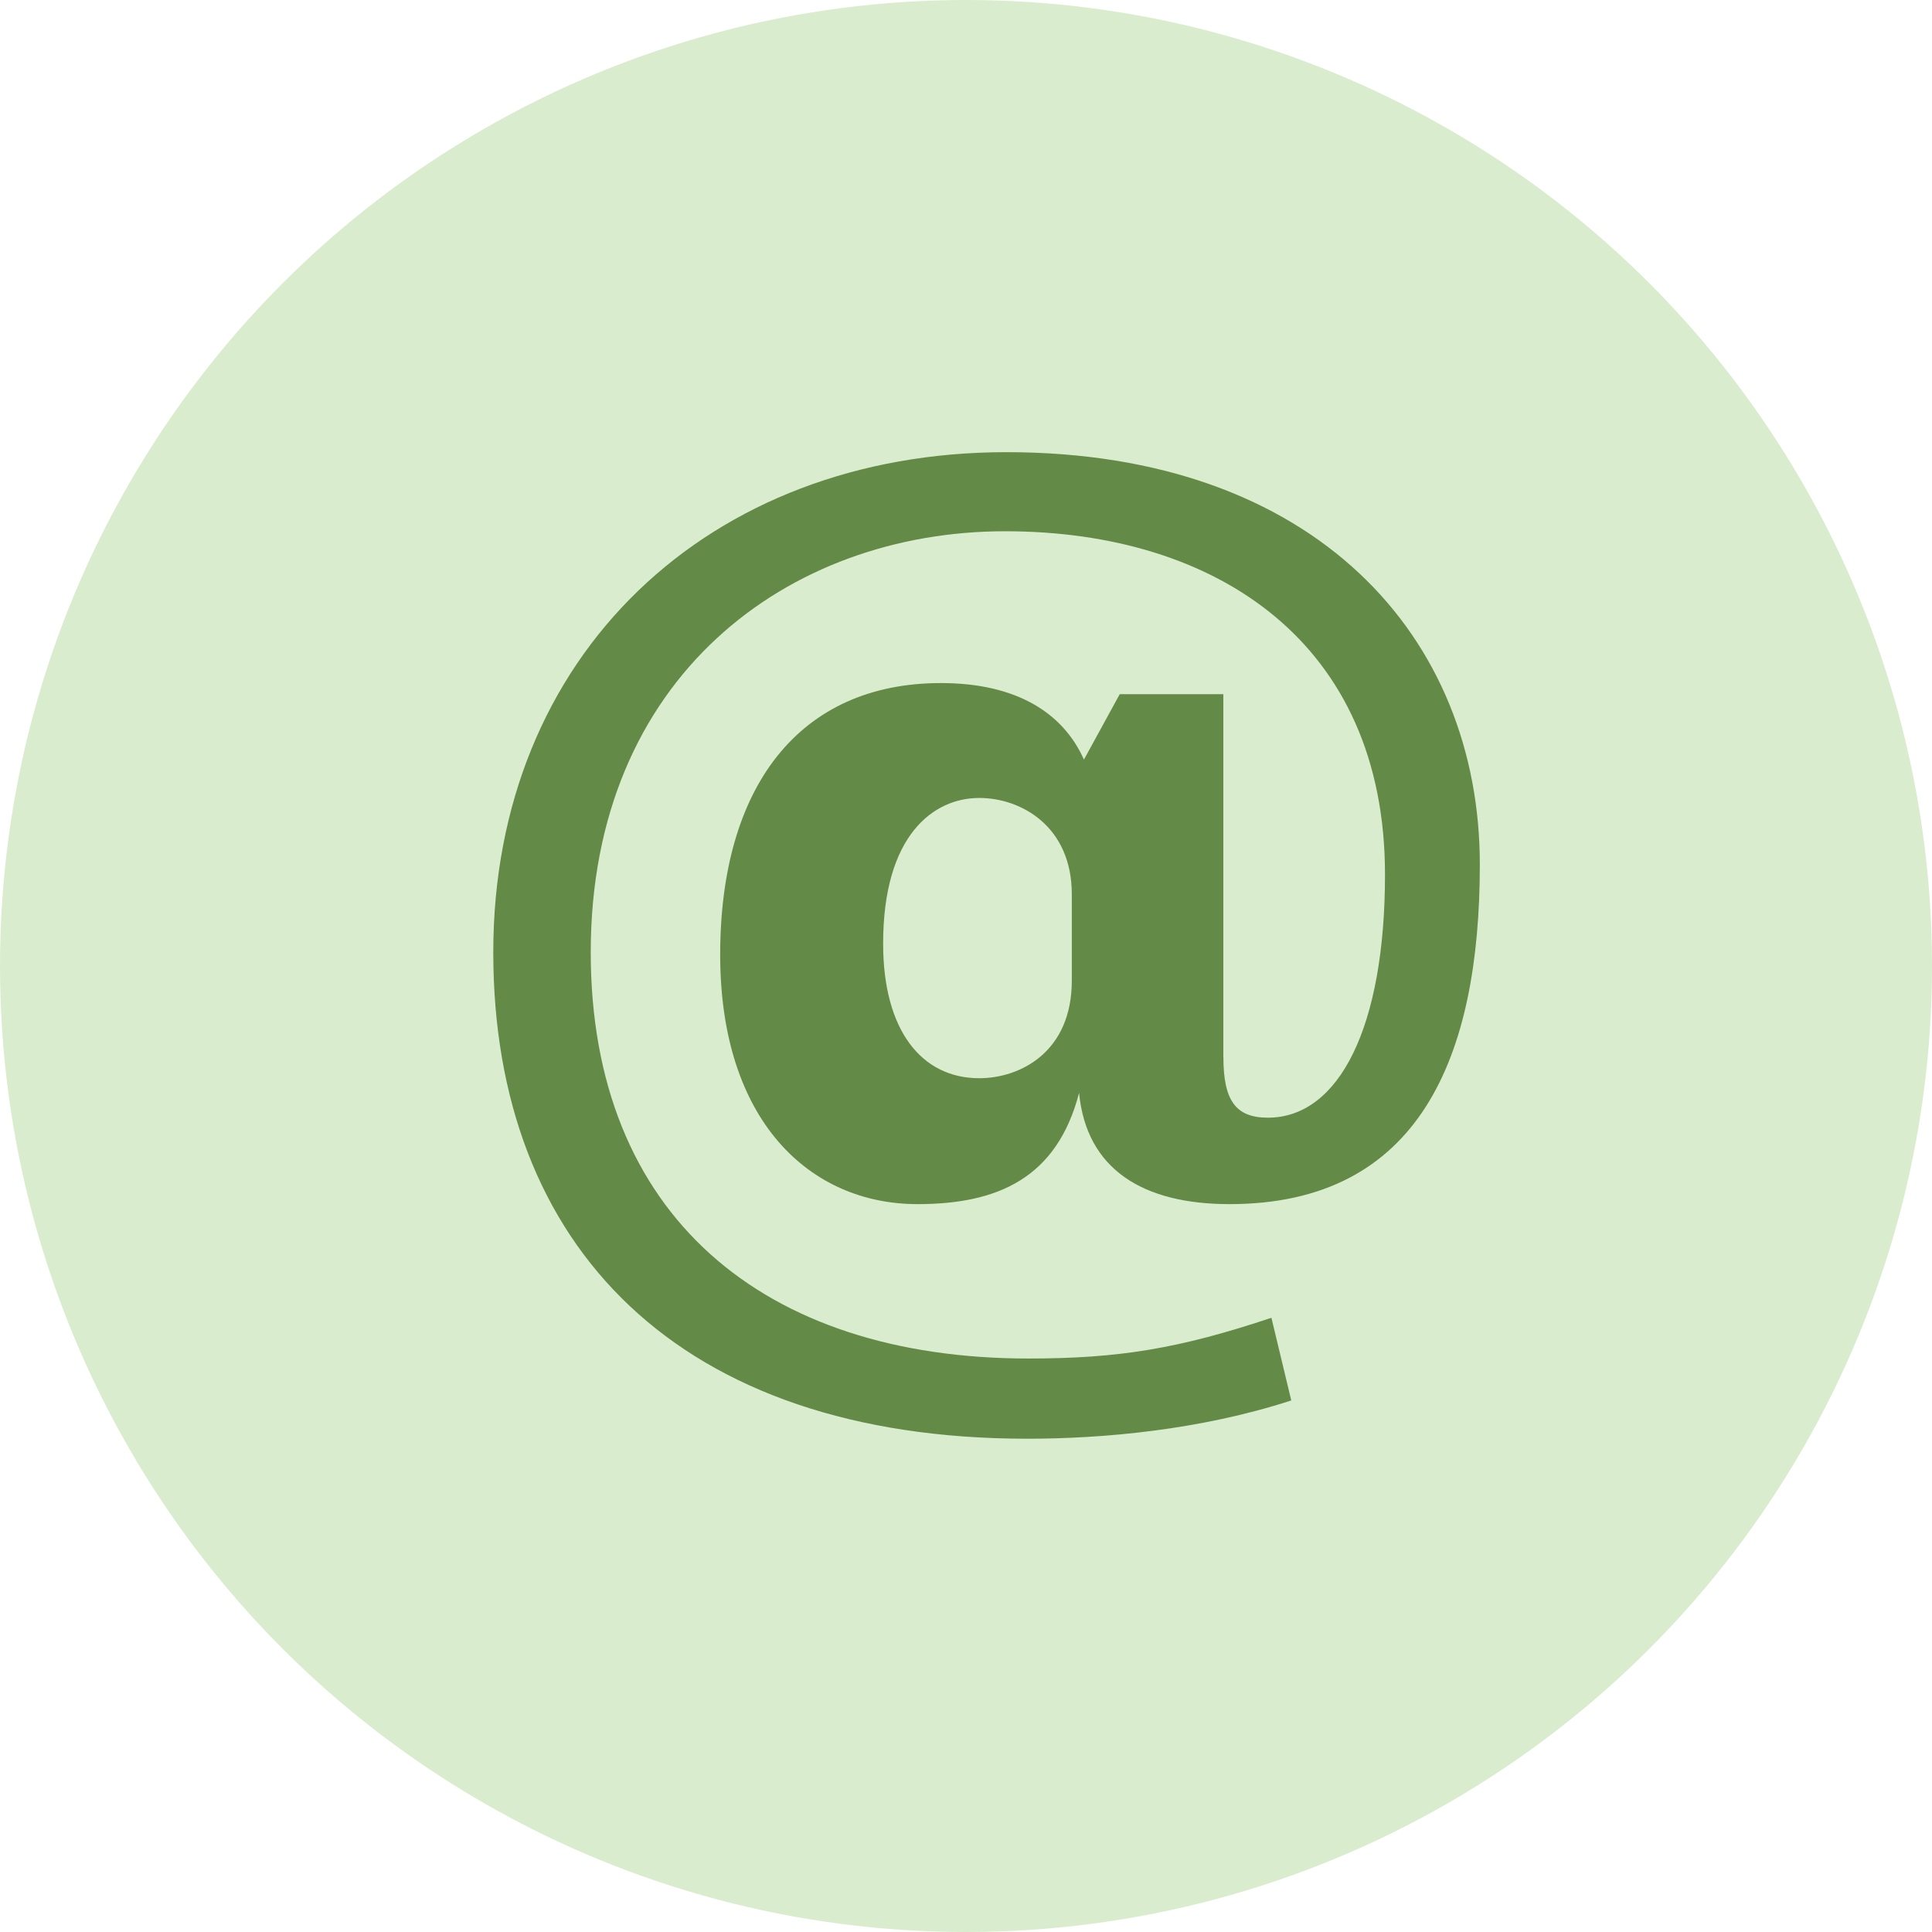
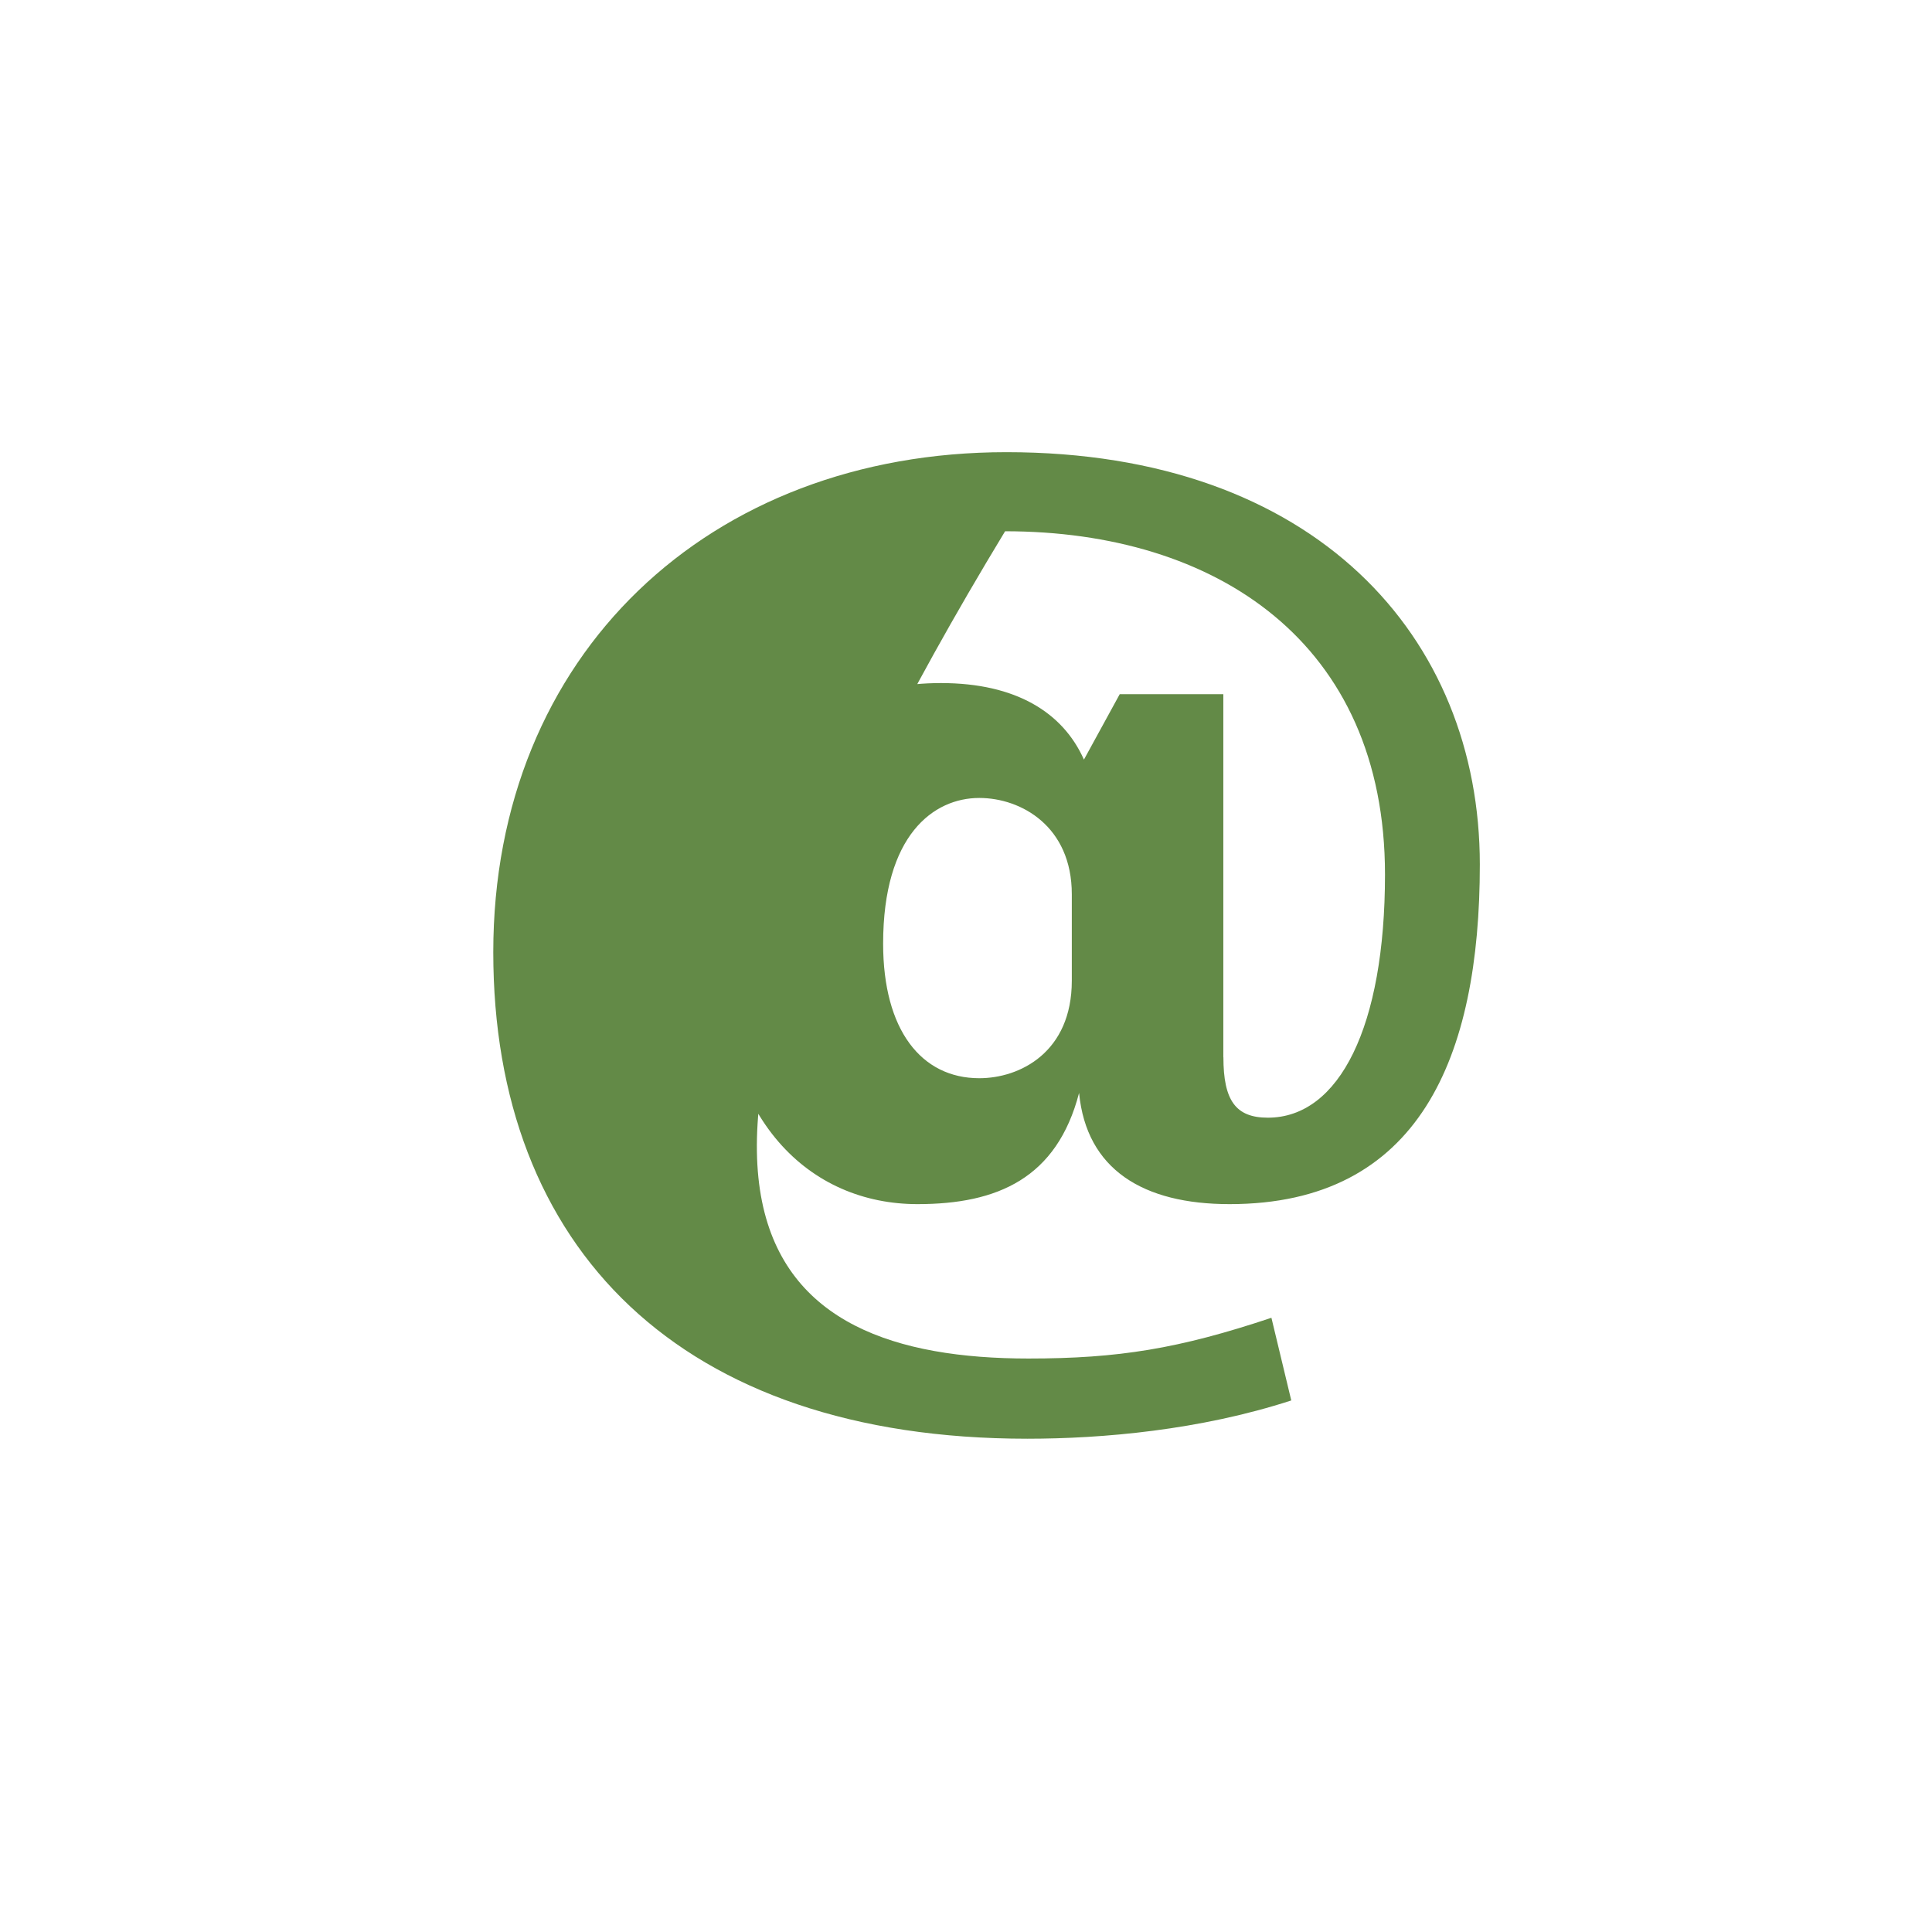
<svg xmlns="http://www.w3.org/2000/svg" width="47" height="47" viewBox="0 0 47 47" fill="none">
-   <circle cx="23.5" cy="23.5" r="23.5" fill="#D9EDCE" />
-   <path d="M29.762 25.72C29.762 26.771 30.061 27.19 30.843 27.19C32.584 27.19 33.693 24.969 33.693 21.274C33.693 15.627 29.582 12.924 24.451 12.924C19.172 12.924 14.371 16.468 14.371 23.166C14.371 29.564 18.571 33.049 25.021 33.049C27.211 33.049 28.681 32.809 30.93 32.058L31.413 34.069C29.192 34.791 26.82 35 24.991 35C16.531 35 12 30.344 12 23.165C12 15.926 17.251 11 24.481 11C32.011 11 36 15.506 36 21.032C36 25.718 34.531 29.293 29.911 29.293C27.81 29.293 26.431 28.452 26.251 26.588C25.711 28.661 24.271 29.293 22.32 29.293C19.71 29.293 17.52 27.279 17.52 23.225C17.52 19.14 19.441 16.617 22.891 16.617C24.721 16.617 25.861 17.338 26.369 18.479L27.24 16.887H29.76V25.72H29.762ZM26.074 21.755C26.074 20.104 24.843 19.412 23.823 19.412C22.712 19.412 21.484 20.312 21.484 22.956C21.484 25.059 22.414 26.23 23.823 26.23C24.812 26.23 26.074 25.599 26.074 23.857V21.755Z" fill="#638A47" />
+   <path d="M29.762 25.72C29.762 26.771 30.061 27.19 30.843 27.19C32.584 27.19 33.693 24.969 33.693 21.274C33.693 15.627 29.582 12.924 24.451 12.924C14.371 29.564 18.571 33.049 25.021 33.049C27.211 33.049 28.681 32.809 30.93 32.058L31.413 34.069C29.192 34.791 26.82 35 24.991 35C16.531 35 12 30.344 12 23.165C12 15.926 17.251 11 24.481 11C32.011 11 36 15.506 36 21.032C36 25.718 34.531 29.293 29.911 29.293C27.81 29.293 26.431 28.452 26.251 26.588C25.711 28.661 24.271 29.293 22.32 29.293C19.71 29.293 17.52 27.279 17.52 23.225C17.52 19.14 19.441 16.617 22.891 16.617C24.721 16.617 25.861 17.338 26.369 18.479L27.24 16.887H29.76V25.72H29.762ZM26.074 21.755C26.074 20.104 24.843 19.412 23.823 19.412C22.712 19.412 21.484 20.312 21.484 22.956C21.484 25.059 22.414 26.23 23.823 26.23C24.812 26.23 26.074 25.599 26.074 23.857V21.755Z" fill="#638A47" />
</svg>